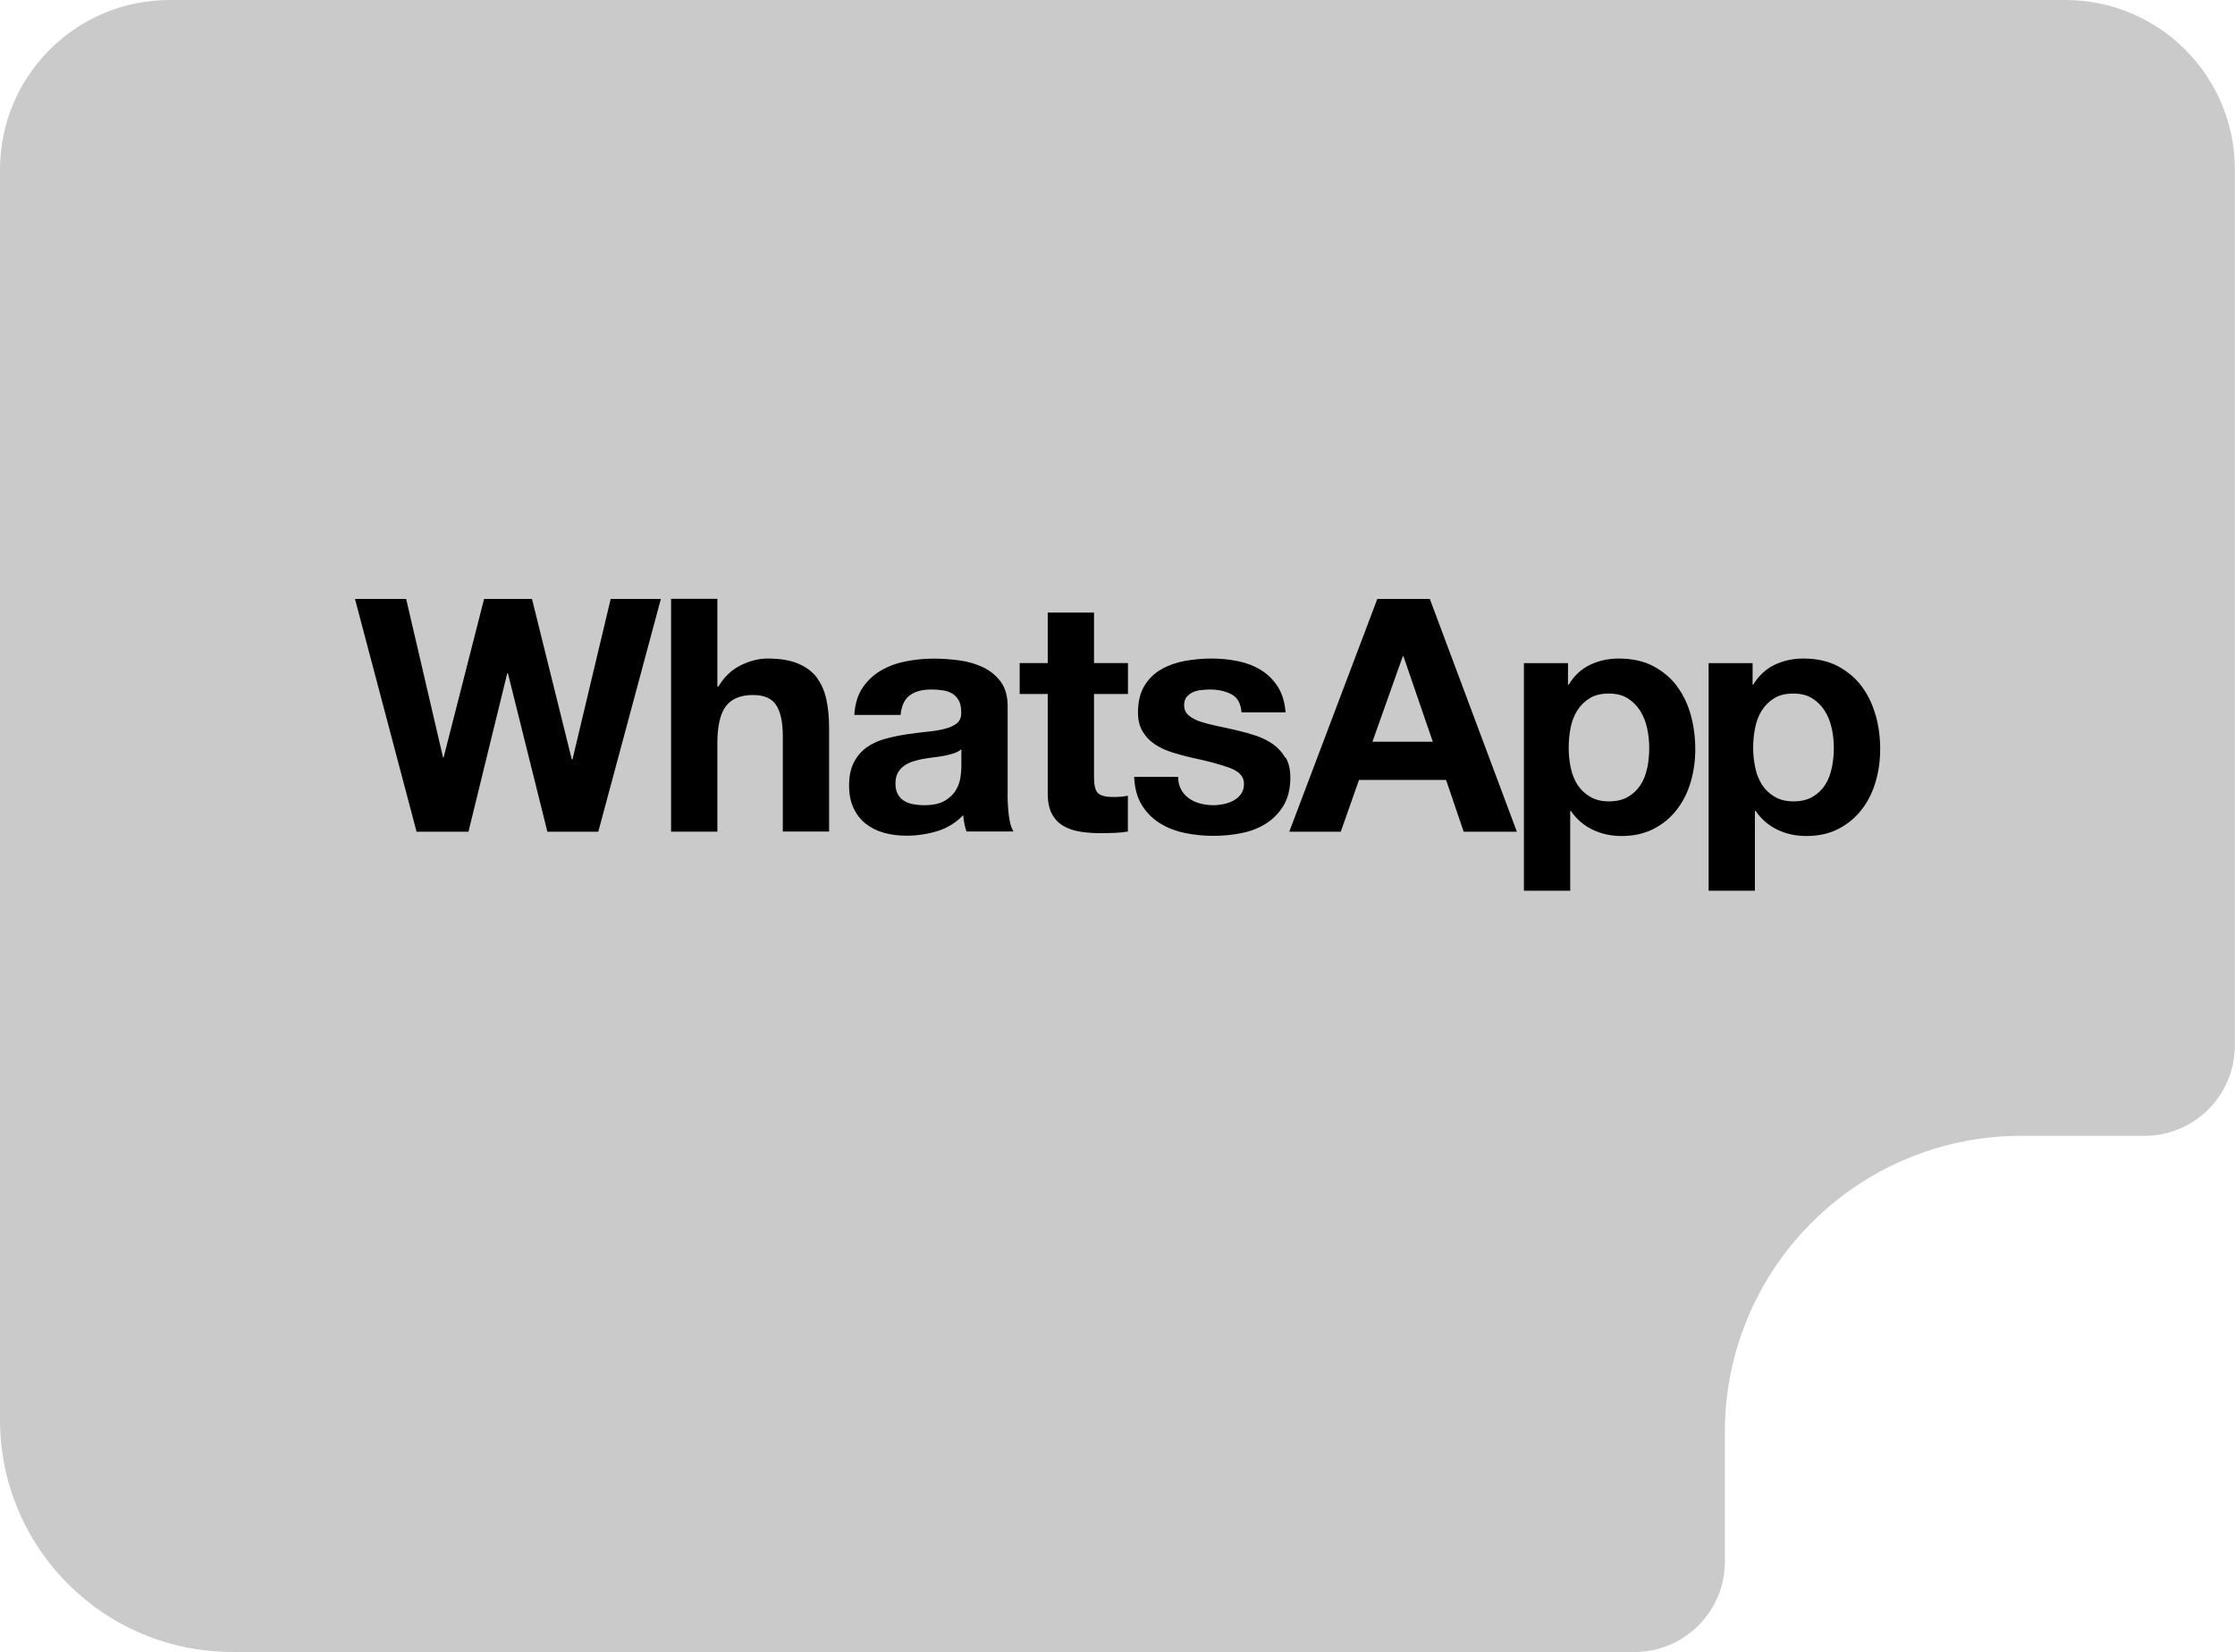
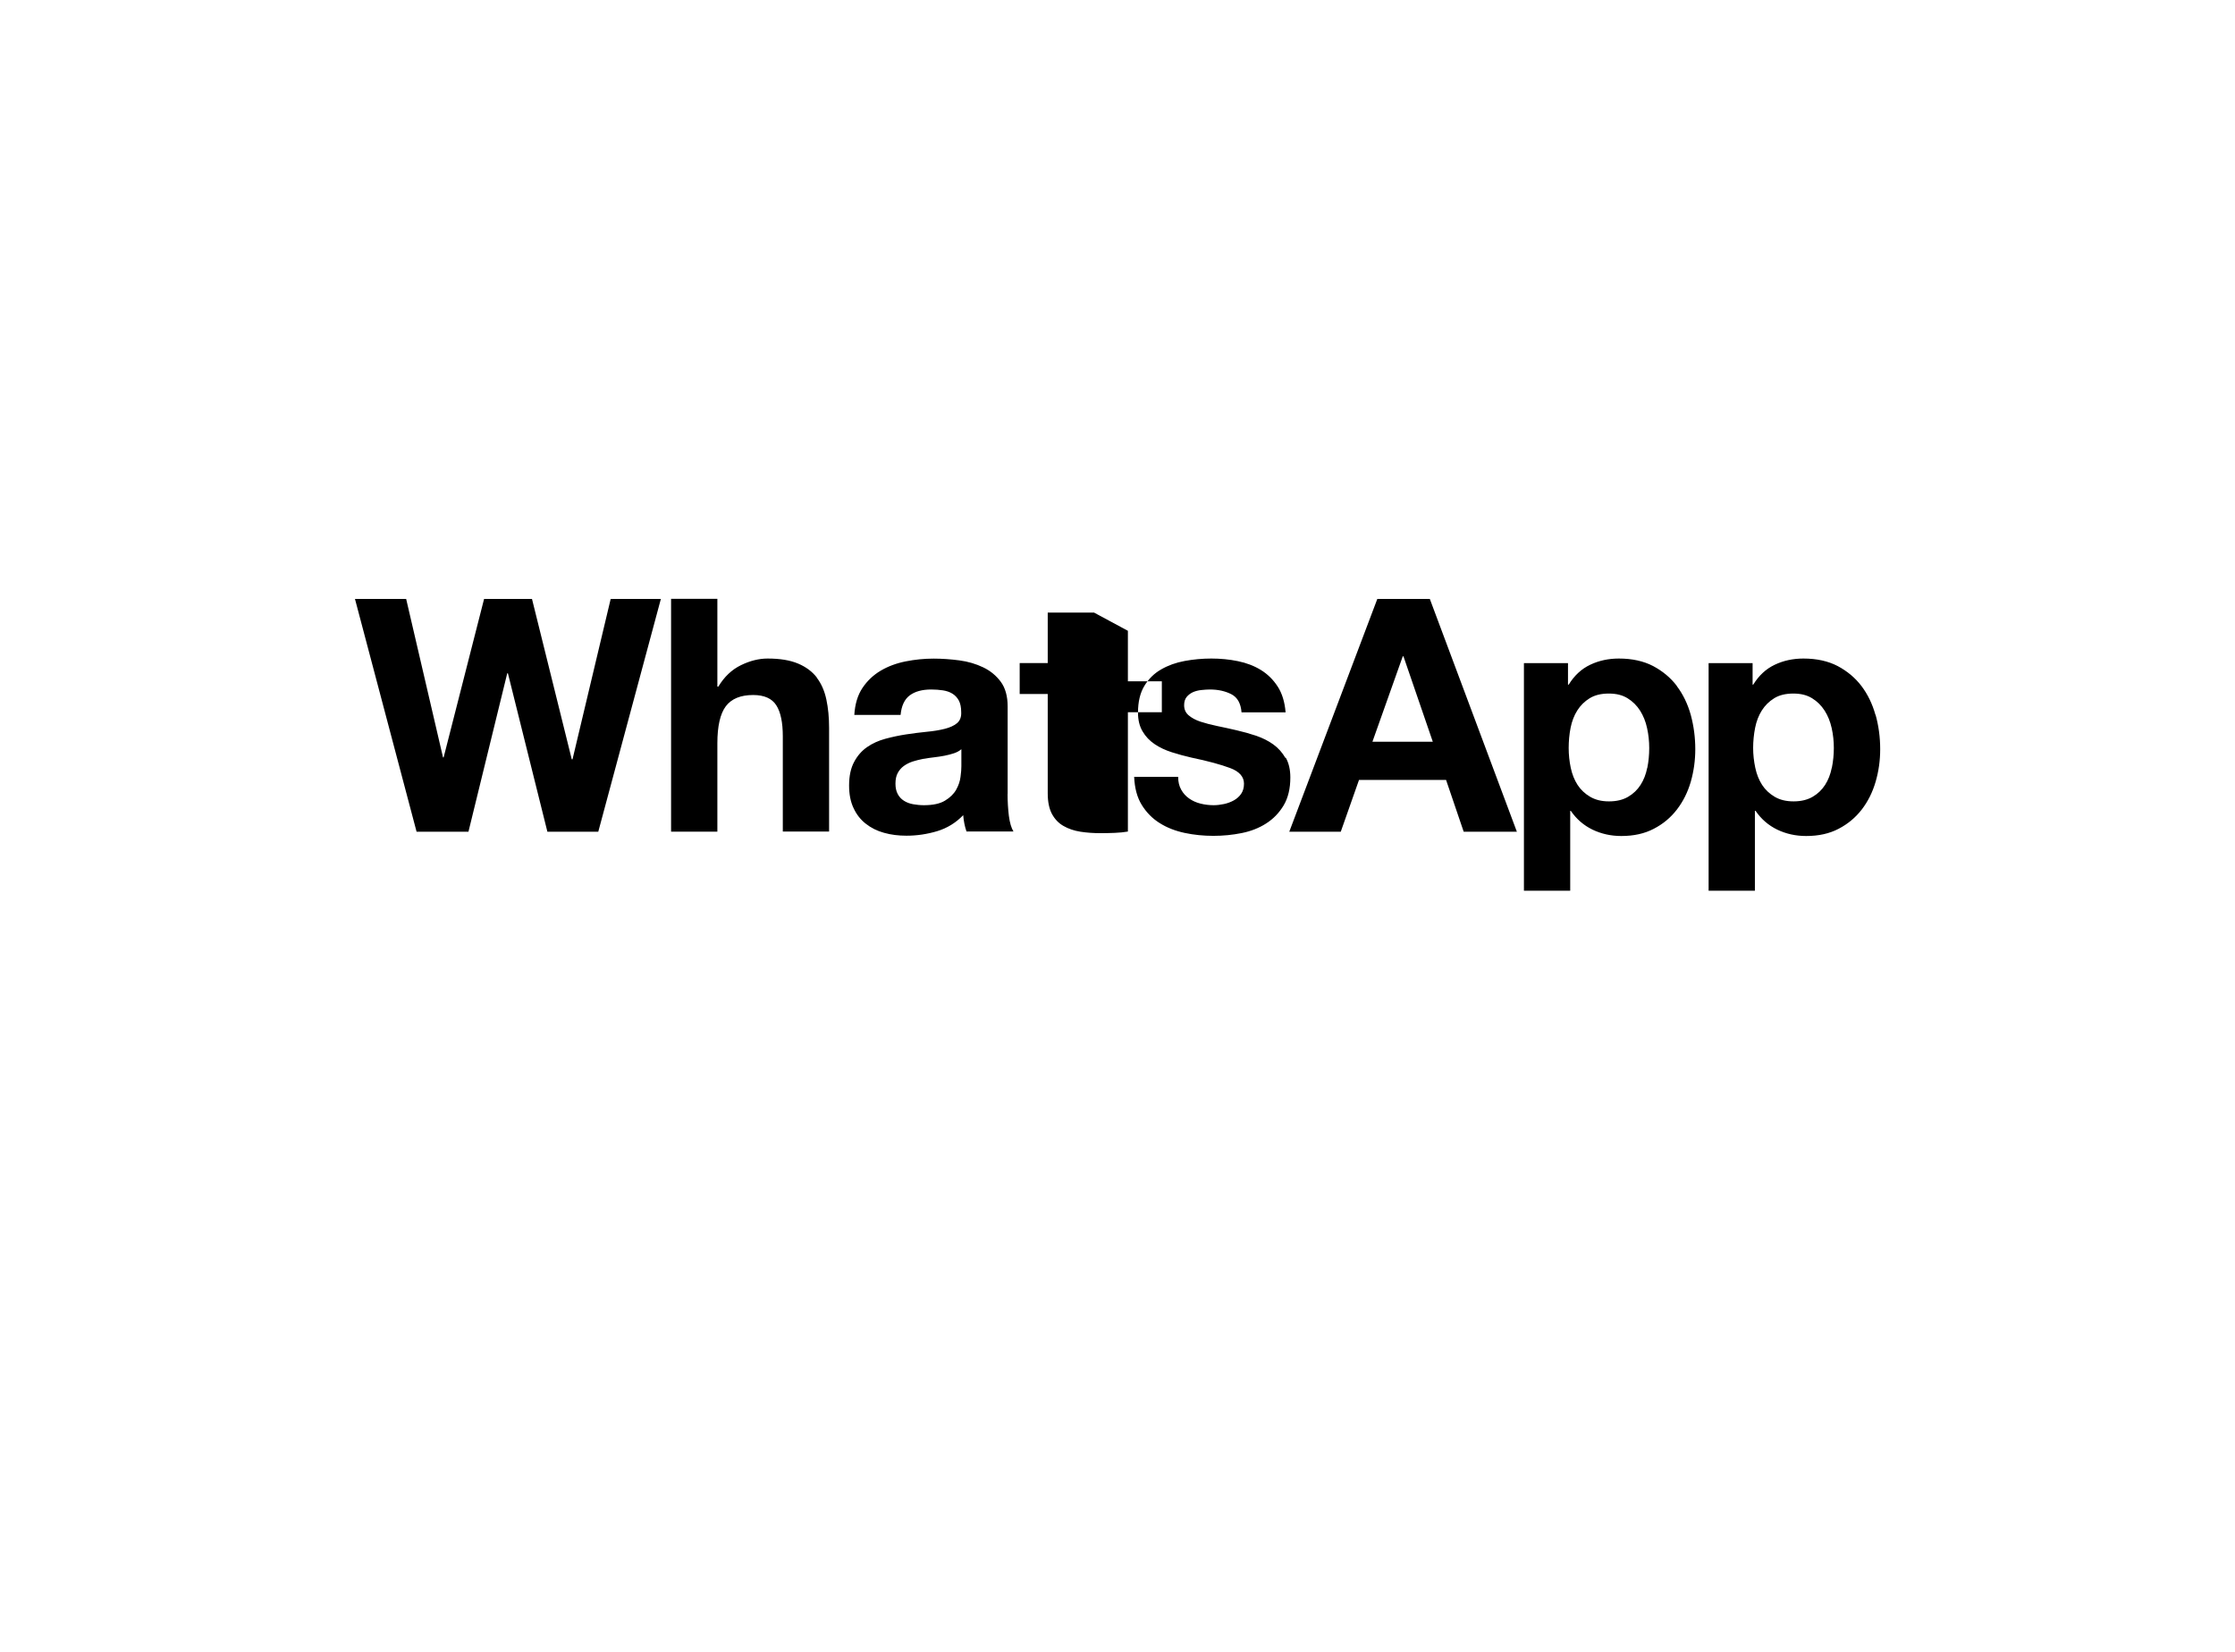
<svg xmlns="http://www.w3.org/2000/svg" id="_Слой_2" data-name="Слой 2" viewBox="0 0 291.65 215.59">
  <defs>
    <style> .cls-1 { fill: #cacaca; } .cls-2 { fill-rule: evenodd; } </style>
  </defs>
  <g id="_Слой_1-2" data-name="Слой 1">
    <g>
-       <path class="cls-1" d="m30.3,215.59h182.98c6.52,0,11.8-5.28,11.8-11.8v-16.89c0-21.36,17.31-38.67,38.67-38.67h16.08c6.52,0,11.8-5.28,11.8-11.8V22.14C291.65,9.91,281.73,0,269.51,0H22.14C9.91,0,0,9.91,0,22.14v163.14c0,16.74,13.57,30.3,30.3,30.3Z" />
-       <path class="cls-2" d="m74.69,99.09h-.08l-5.19-20.93h-6.25l-5.28,20.68h-.08l-4.81-20.68h-6.68l8.04,30.38h6.77l5.06-20.67h.09l5.15,20.67h6.64l8.17-30.38h-6.55l-4.98,20.93Zm31.91-10.66c-.6-.78-1.41-1.39-2.45-1.83-1.04-.44-2.36-.66-3.98-.66-1.14,0-2.3.29-3.49.87-1.19.58-2.17,1.51-2.94,2.79h-.13v-11.45h-6.04v30.38h6.04v-11.53c0-2.24.37-3.85,1.1-4.83.74-.98,1.93-1.47,3.57-1.47,1.44,0,2.45.45,3.02,1.34s.85,2.25.85,4.06v12.42h6.04v-13.53c0-1.36-.12-2.6-.36-3.72-.24-1.12-.66-2.07-1.26-2.85Zm24.89,15.21v-11.45c0-1.33-.3-2.4-.89-3.21-.6-.81-1.36-1.44-2.3-1.89-.94-.45-1.97-.76-3.11-.91-1.13-.15-2.25-.23-3.36-.23-1.22,0-2.43.12-3.64.36-1.21.24-2.29.64-3.26,1.21-.96.57-1.76,1.32-2.38,2.25-.63.94-.98,2.11-1.07,3.53h6.04c.11-1.19.51-2.04,1.19-2.55.68-.51,1.62-.77,2.81-.77.54,0,1.04.04,1.51.11.47.07.88.21,1.23.42.35.21.64.51.85.89.21.38.32.9.32,1.55.03.62-.16,1.1-.55,1.43-.4.33-.94.57-1.62.74-.68.17-1.46.3-2.34.38-.88.09-1.77.2-2.68.34-.91.14-1.81.33-2.7.57-.89.24-1.69.6-2.38,1.08-.7.48-1.27,1.13-1.7,1.94-.44.81-.66,1.84-.66,3.08,0,1.14.19,2.12.58,2.94.38.83.91,1.51,1.59,2.04.68.54,1.47.94,2.38,1.19.91.26,1.89.38,2.94.38,1.36,0,2.69-.2,4-.59,1.31-.4,2.44-1.09,3.4-2.09.03.37.08.73.15,1.09.07.35.16.7.28,1.04h6.13c-.28-.45-.48-1.13-.6-2.04-.11-.91-.17-1.86-.17-2.85Zm-6.04-3.62c0,.34-.03.8-.11,1.36-.07.57-.26,1.13-.57,1.68-.31.55-.8,1.03-1.45,1.42-.65.4-1.57.6-2.77.6-.48,0-.95-.05-1.4-.13-.45-.08-.85-.23-1.19-.45-.34-.21-.61-.5-.81-.87-.2-.37-.3-.82-.3-1.36,0-.57.1-1.04.3-1.4.2-.37.46-.67.79-.91.33-.24.71-.43,1.15-.58.44-.14.89-.25,1.34-.34.48-.08.97-.16,1.45-.21.48-.05.94-.13,1.38-.21.44-.09.85-.19,1.23-.32.38-.13.7-.3.96-.53v2.25h0Zm17.31-20.08h-6.04v6.59h-3.66v4.04h3.66v12.97c0,1.11.19,2,.55,2.68.37.68.87,1.21,1.51,1.57.64.37,1.38.62,2.21.75.84.13,1.72.19,2.66.19.6,0,1.21-.02,1.83-.04.62-.03,1.19-.08,1.7-.17v-4.68c-.28.06-.58.1-.89.13-.31.03-.64.04-.98.04-1.02,0-1.7-.17-2.04-.51-.34-.34-.51-1.02-.51-2.04v-10.89h4.43v-4.04h-4.43v-6.59h0Zm24.97,18.96c-.4-.69-.92-1.28-1.57-1.75-.65-.47-1.4-.84-2.23-1.13-.84-.28-1.7-.52-2.57-.72-.85-.2-1.69-.38-2.51-.55-.82-.17-1.55-.36-2.19-.57-.64-.21-1.15-.49-1.55-.83s-.59-.78-.59-1.32c0-.45.11-.81.34-1.09.23-.27.5-.47.83-.62.33-.14.69-.23,1.08-.27.4-.04.77-.07,1.11-.07,1.08,0,2.01.21,2.81.62.79.41,1.23,1.2,1.32,2.36h5.75c-.11-1.36-.46-2.49-1.04-3.38-.58-.89-1.31-1.61-2.19-2.15-.88-.54-1.88-.92-3-1.15-1.12-.23-2.28-.34-3.46-.34s-2.36.11-3.49.32c-1.14.21-2.16.58-3.06,1.1-.91.52-1.64,1.24-2.19,2.15-.55.91-.83,2.07-.83,3.49,0,.97.2,1.78.6,2.45.39.67.92,1.22,1.57,1.66.65.44,1.4.79,2.24,1.06.84.27,1.7.5,2.57.7,2.16.45,3.84.91,5.04,1.36,1.21.45,1.81,1.14,1.81,2.04,0,.54-.13.98-.38,1.34s-.58.64-.96.85c-.38.21-.81.37-1.28.47-.47.1-.92.15-1.34.15-.59,0-1.17-.07-1.72-.21-.56-.14-1.04-.36-1.47-.66s-.78-.68-1.04-1.15c-.27-.47-.4-1.03-.4-1.68h-5.74c.06,1.47.39,2.7,1,3.68.61.98,1.39,1.77,2.34,2.36.95.6,2.04,1.02,3.26,1.28,1.22.26,2.47.38,3.74.38s2.48-.12,3.68-.36c1.2-.24,2.28-.66,3.21-1.26.94-.6,1.69-1.38,2.28-2.36.58-.98.87-2.19.87-3.64,0-1.02-.2-1.88-.59-2.57Zm12-20.74l-11.49,30.38h6.72l2.38-6.76h11.36l2.3,6.76h6.94l-11.36-30.38s-6.85,0-6.85,0Zm-.64,18.64l3.96-11.15h.09l3.83,11.15h-7.87Zm39.73-7.28c-.82-1.08-1.86-1.94-3.1-2.6-1.25-.65-2.74-.98-4.47-.98-1.36,0-2.61.27-3.74.81-1.14.54-2.07,1.4-2.81,2.6h-.09v-2.81h-5.75v29.7h6.04v-10.42h.08c.74,1.08,1.68,1.89,2.83,2.45,1.15.55,2.4.83,3.76.83,1.62,0,3.03-.31,4.23-.94,1.21-.62,2.21-1.46,3.02-2.51.81-1.05,1.41-2.25,1.81-3.62.39-1.36.59-2.78.59-4.25,0-1.56-.2-3.06-.59-4.49-.4-1.43-1.01-2.69-1.83-3.77Zm-3.87,10.68c-.17.85-.46,1.59-.87,2.23-.41.64-.95,1.16-1.62,1.55-.66.39-1.49.6-2.49.6s-1.78-.2-2.47-.6c-.68-.4-1.23-.92-1.64-1.55-.41-.64-.71-1.38-.89-2.23-.18-.85-.27-1.72-.27-2.59s.08-1.79.25-2.64c.17-.85.46-1.6.87-2.25.41-.65.95-1.19,1.62-1.6.67-.41,1.49-.61,2.49-.61s1.78.2,2.45.61c.67.41,1.21.95,1.64,1.62.42.67.73,1.43.91,2.28.19.85.28,1.72.28,2.6,0,.88-.08,1.74-.25,2.59Zm29.78-6.91c-.4-1.43-1.01-2.69-1.83-3.77-.82-1.08-1.86-1.94-3.1-2.6-1.25-.65-2.74-.98-4.47-.98-1.36,0-2.61.27-3.74.81-1.14.54-2.07,1.4-2.81,2.6h-.08v-2.81h-5.74v29.7h6.04v-10.42h.09c.74,1.08,1.68,1.89,2.83,2.45,1.15.55,2.4.83,3.77.83,1.62,0,3.03-.31,4.23-.94,1.2-.62,2.21-1.46,3.02-2.51.81-1.05,1.41-2.25,1.81-3.62.4-1.36.6-2.78.6-4.25,0-1.56-.2-3.06-.6-4.49Zm-5.7,6.91c-.17.85-.46,1.59-.87,2.23-.41.64-.95,1.16-1.62,1.55-.67.39-1.5.6-2.49.6s-1.79-.2-2.47-.6c-.68-.4-1.23-.92-1.64-1.55-.41-.64-.71-1.38-.89-2.23-.18-.85-.28-1.72-.28-2.59s.09-1.79.26-2.64c.17-.85.46-1.6.87-2.25.41-.65.95-1.19,1.62-1.6.66-.41,1.49-.61,2.49-.61s1.78.2,2.45.61c.67.41,1.21.95,1.64,1.62.43.67.73,1.43.92,2.28.19.85.28,1.72.28,2.6,0,.88-.09,1.74-.26,2.59Z" />
+       <path class="cls-2" d="m74.69,99.09h-.08l-5.19-20.93h-6.25l-5.28,20.68h-.08l-4.81-20.68h-6.68l8.04,30.38h6.77l5.06-20.67h.09l5.15,20.67h6.64l8.17-30.38h-6.55l-4.98,20.93Zm31.91-10.66c-.6-.78-1.41-1.39-2.45-1.83-1.04-.44-2.36-.66-3.98-.66-1.14,0-2.3.29-3.49.87-1.19.58-2.17,1.51-2.94,2.79h-.13v-11.45h-6.04v30.38h6.04v-11.53c0-2.24.37-3.85,1.1-4.83.74-.98,1.93-1.47,3.57-1.47,1.44,0,2.45.45,3.02,1.34s.85,2.25.85,4.06v12.42h6.04v-13.53c0-1.36-.12-2.6-.36-3.72-.24-1.12-.66-2.07-1.26-2.85Zm24.89,15.21v-11.45c0-1.33-.3-2.4-.89-3.21-.6-.81-1.36-1.44-2.3-1.89-.94-.45-1.97-.76-3.11-.91-1.13-.15-2.25-.23-3.36-.23-1.22,0-2.43.12-3.64.36-1.21.24-2.29.64-3.26,1.21-.96.57-1.76,1.32-2.38,2.25-.63.94-.98,2.11-1.07,3.53h6.04c.11-1.19.51-2.04,1.19-2.55.68-.51,1.62-.77,2.81-.77.54,0,1.04.04,1.51.11.47.07.88.21,1.23.42.35.21.64.51.85.89.21.38.32.9.32,1.55.03.62-.16,1.1-.55,1.43-.4.33-.94.57-1.62.74-.68.17-1.46.3-2.34.38-.88.09-1.77.2-2.68.34-.91.14-1.81.33-2.7.57-.89.24-1.69.6-2.38,1.08-.7.48-1.27,1.13-1.7,1.94-.44.81-.66,1.84-.66,3.08,0,1.14.19,2.12.58,2.94.38.83.91,1.51,1.59,2.04.68.54,1.47.94,2.38,1.19.91.26,1.89.38,2.94.38,1.36,0,2.69-.2,4-.59,1.31-.4,2.44-1.09,3.4-2.09.03.37.08.73.15,1.09.07.35.16.7.28,1.04h6.13c-.28-.45-.48-1.13-.6-2.04-.11-.91-.17-1.86-.17-2.85Zm-6.04-3.62c0,.34-.03.8-.11,1.36-.07.57-.26,1.13-.57,1.68-.31.55-.8,1.03-1.45,1.42-.65.4-1.57.6-2.77.6-.48,0-.95-.05-1.4-.13-.45-.08-.85-.23-1.19-.45-.34-.21-.61-.5-.81-.87-.2-.37-.3-.82-.3-1.36,0-.57.1-1.04.3-1.4.2-.37.46-.67.79-.91.33-.24.71-.43,1.15-.58.44-.14.89-.25,1.34-.34.48-.08.97-.16,1.45-.21.48-.05.94-.13,1.38-.21.44-.09.85-.19,1.23-.32.38-.13.7-.3.96-.53v2.25h0Zm17.31-20.08h-6.04v6.59h-3.66v4.04h3.66v12.97c0,1.11.19,2,.55,2.68.37.68.87,1.21,1.51,1.57.64.37,1.38.62,2.21.75.84.13,1.72.19,2.66.19.6,0,1.21-.02,1.83-.04.62-.03,1.19-.08,1.7-.17v-4.68v-10.89h4.43v-4.04h-4.43v-6.59h0Zm24.97,18.96c-.4-.69-.92-1.28-1.57-1.75-.65-.47-1.4-.84-2.23-1.13-.84-.28-1.7-.52-2.57-.72-.85-.2-1.69-.38-2.51-.55-.82-.17-1.55-.36-2.19-.57-.64-.21-1.15-.49-1.55-.83s-.59-.78-.59-1.32c0-.45.11-.81.34-1.09.23-.27.5-.47.83-.62.33-.14.69-.23,1.08-.27.4-.04.77-.07,1.11-.07,1.08,0,2.01.21,2.81.62.79.41,1.23,1.2,1.32,2.36h5.75c-.11-1.36-.46-2.49-1.04-3.38-.58-.89-1.31-1.61-2.19-2.15-.88-.54-1.88-.92-3-1.15-1.12-.23-2.28-.34-3.46-.34s-2.36.11-3.49.32c-1.14.21-2.16.58-3.06,1.1-.91.52-1.64,1.24-2.19,2.15-.55.91-.83,2.07-.83,3.49,0,.97.2,1.78.6,2.45.39.67.92,1.22,1.57,1.66.65.44,1.4.79,2.24,1.06.84.27,1.7.5,2.57.7,2.16.45,3.84.91,5.04,1.36,1.21.45,1.81,1.14,1.81,2.04,0,.54-.13.98-.38,1.34s-.58.64-.96.85c-.38.21-.81.37-1.28.47-.47.1-.92.15-1.34.15-.59,0-1.17-.07-1.72-.21-.56-.14-1.04-.36-1.47-.66s-.78-.68-1.04-1.15c-.27-.47-.4-1.03-.4-1.68h-5.74c.06,1.47.39,2.7,1,3.68.61.98,1.39,1.77,2.34,2.36.95.6,2.04,1.02,3.26,1.28,1.22.26,2.47.38,3.74.38s2.48-.12,3.68-.36c1.2-.24,2.28-.66,3.21-1.26.94-.6,1.69-1.38,2.28-2.36.58-.98.87-2.19.87-3.64,0-1.02-.2-1.88-.59-2.57Zm12-20.74l-11.49,30.38h6.72l2.38-6.76h11.36l2.3,6.76h6.94l-11.36-30.38s-6.85,0-6.85,0Zm-.64,18.64l3.96-11.15h.09l3.83,11.15h-7.87Zm39.73-7.28c-.82-1.08-1.86-1.94-3.1-2.6-1.25-.65-2.74-.98-4.47-.98-1.36,0-2.61.27-3.74.81-1.14.54-2.07,1.4-2.81,2.6h-.09v-2.81h-5.75v29.7h6.04v-10.42h.08c.74,1.08,1.68,1.89,2.83,2.45,1.15.55,2.4.83,3.76.83,1.62,0,3.03-.31,4.23-.94,1.21-.62,2.21-1.46,3.02-2.51.81-1.05,1.41-2.25,1.81-3.62.39-1.36.59-2.78.59-4.25,0-1.56-.2-3.06-.59-4.49-.4-1.43-1.01-2.69-1.83-3.77Zm-3.87,10.68c-.17.85-.46,1.59-.87,2.23-.41.64-.95,1.16-1.62,1.55-.66.39-1.49.6-2.49.6s-1.78-.2-2.47-.6c-.68-.4-1.23-.92-1.64-1.55-.41-.64-.71-1.38-.89-2.23-.18-.85-.27-1.72-.27-2.59s.08-1.79.25-2.64c.17-.85.46-1.6.87-2.25.41-.65.95-1.19,1.62-1.6.67-.41,1.49-.61,2.49-.61s1.78.2,2.45.61c.67.41,1.21.95,1.64,1.62.42.67.73,1.43.91,2.28.19.85.28,1.72.28,2.6,0,.88-.08,1.74-.25,2.59Zm29.78-6.91c-.4-1.43-1.01-2.69-1.83-3.77-.82-1.08-1.86-1.94-3.1-2.6-1.25-.65-2.74-.98-4.47-.98-1.36,0-2.61.27-3.74.81-1.14.54-2.07,1.4-2.81,2.6h-.08v-2.81h-5.74v29.7h6.04v-10.42h.09c.74,1.08,1.68,1.89,2.83,2.45,1.15.55,2.4.83,3.77.83,1.62,0,3.03-.31,4.23-.94,1.2-.62,2.21-1.46,3.02-2.51.81-1.05,1.41-2.25,1.81-3.62.4-1.36.6-2.78.6-4.25,0-1.56-.2-3.06-.6-4.49Zm-5.7,6.91c-.17.85-.46,1.59-.87,2.23-.41.64-.95,1.16-1.62,1.55-.67.39-1.5.6-2.49.6s-1.79-.2-2.47-.6c-.68-.4-1.23-.92-1.64-1.55-.41-.64-.71-1.38-.89-2.23-.18-.85-.28-1.72-.28-2.59s.09-1.79.26-2.64c.17-.85.46-1.6.87-2.25.41-.65.95-1.19,1.62-1.6.66-.41,1.49-.61,2.49-.61s1.78.2,2.45.61c.67.41,1.21.95,1.64,1.62.43.67.73,1.43.92,2.28.19.85.28,1.72.28,2.6,0,.88-.09,1.74-.26,2.59Z" />
    </g>
  </g>
</svg>